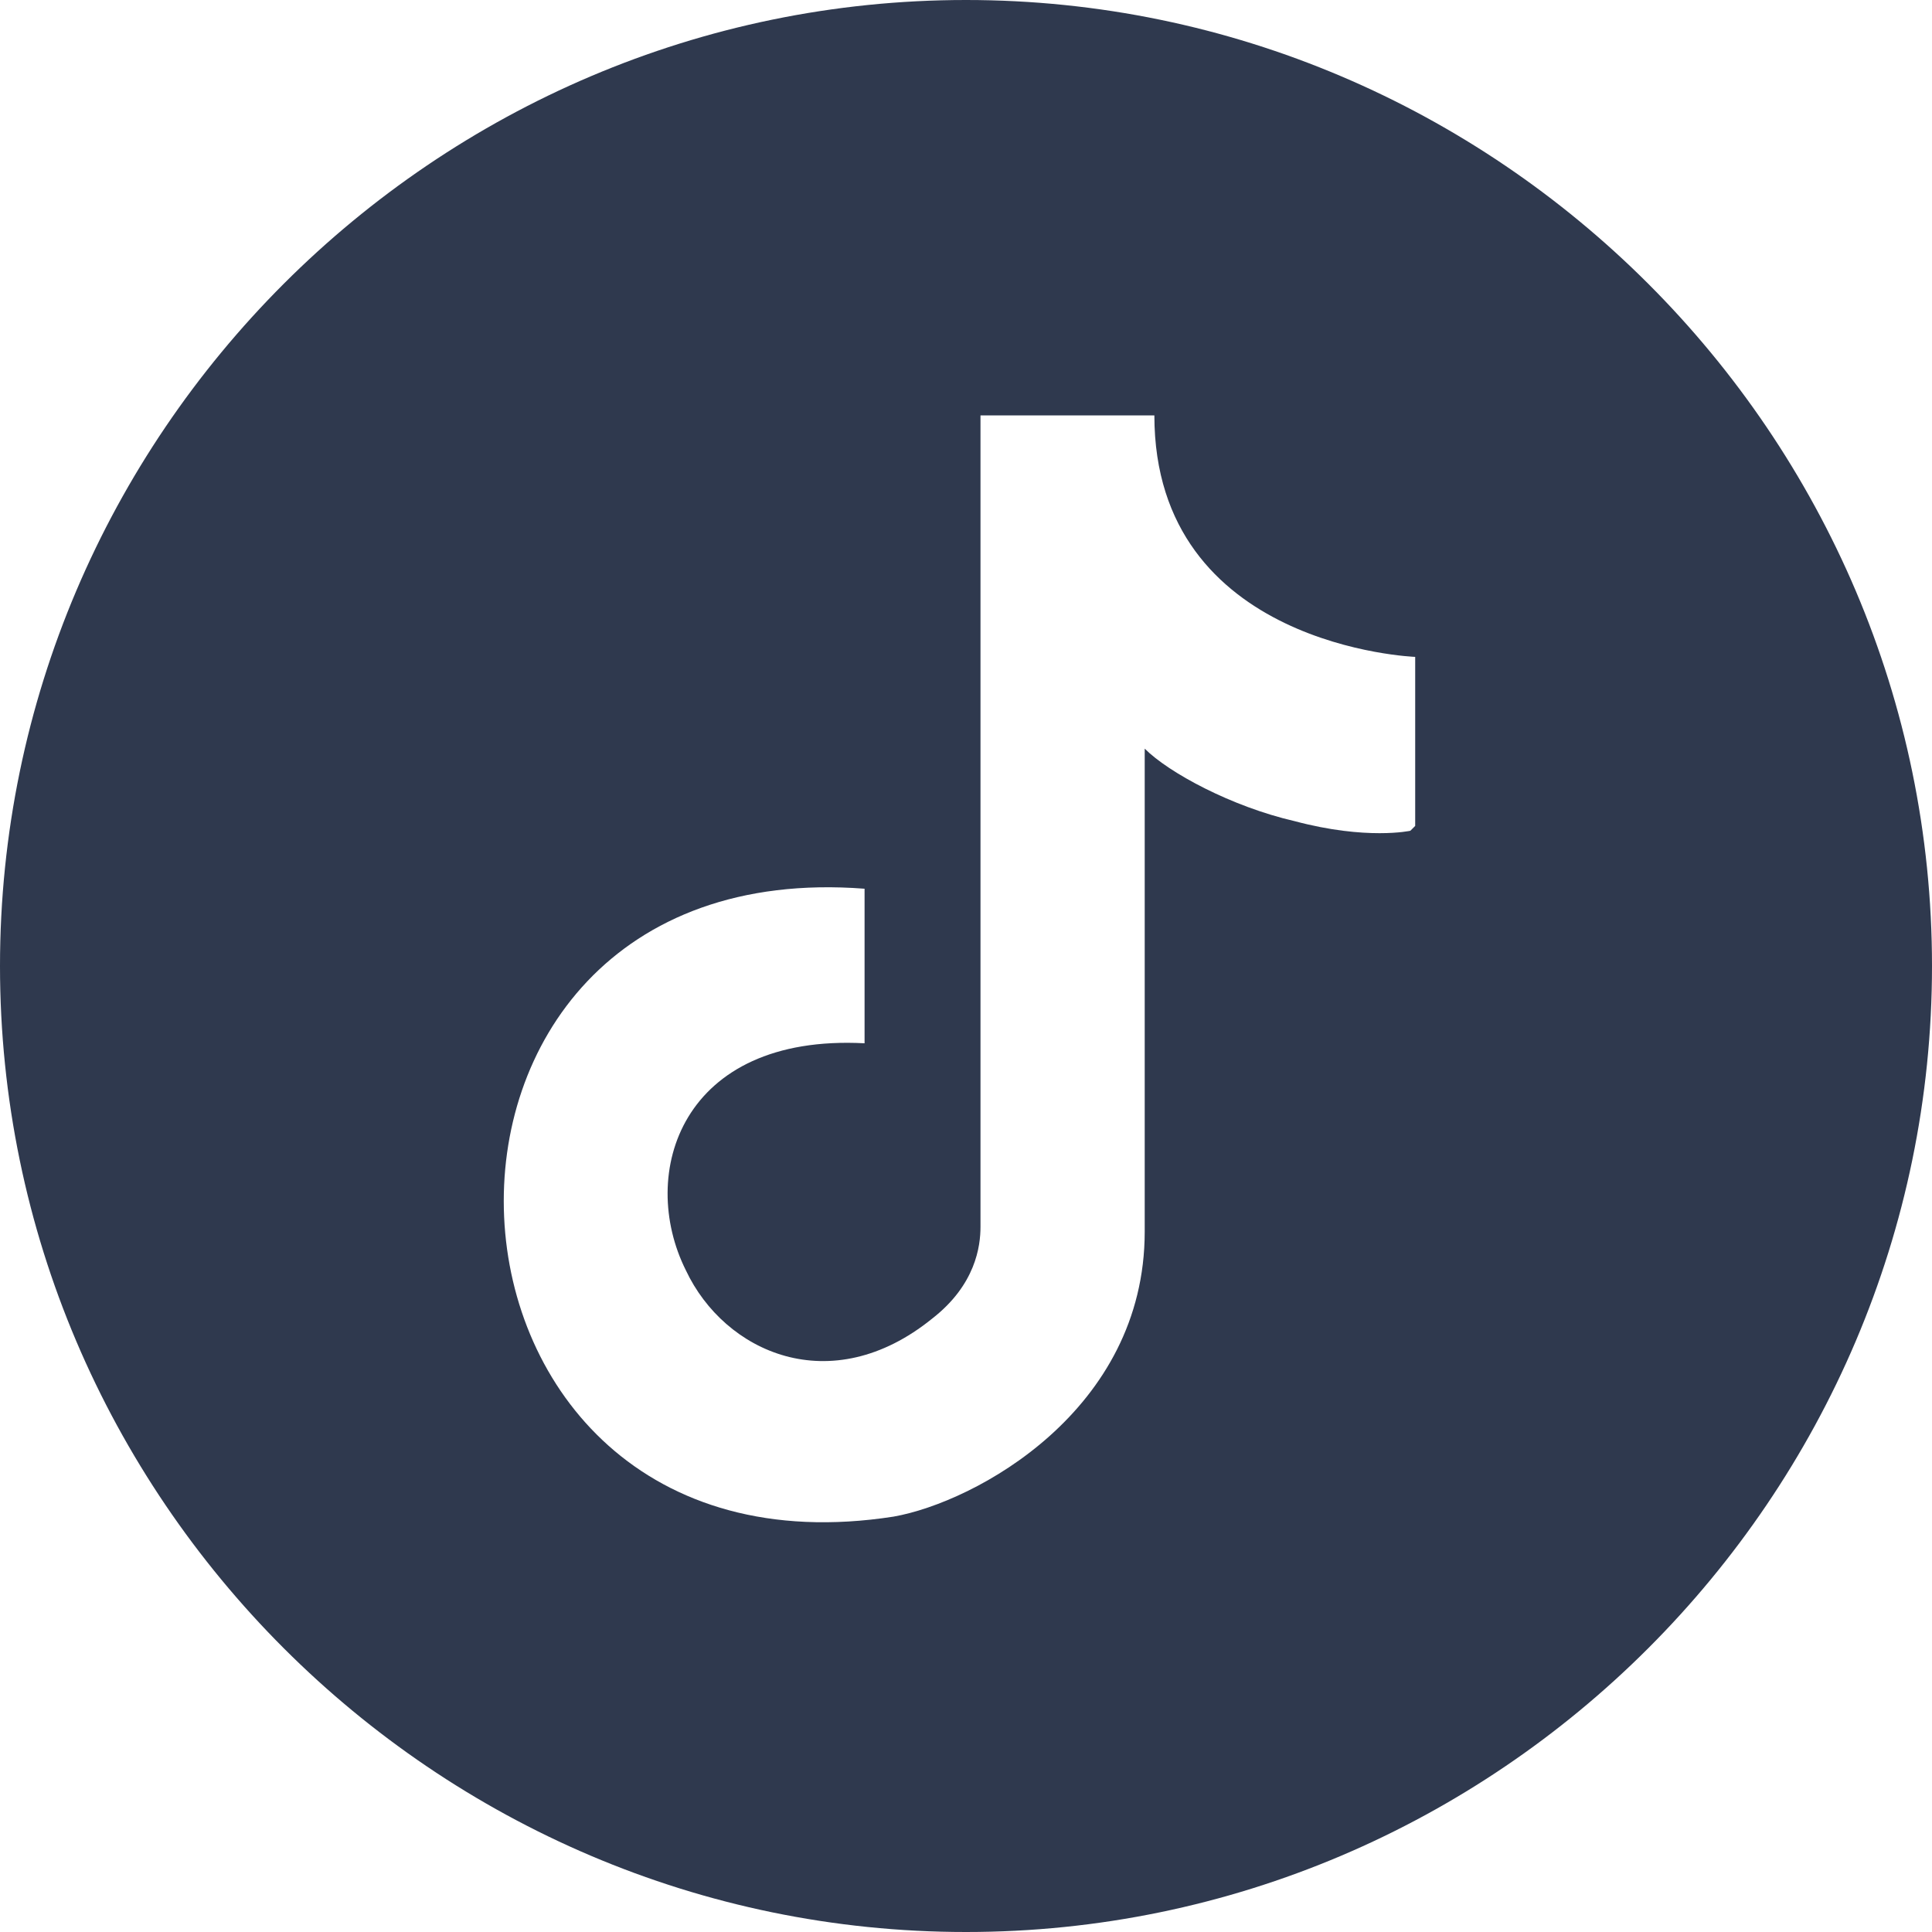
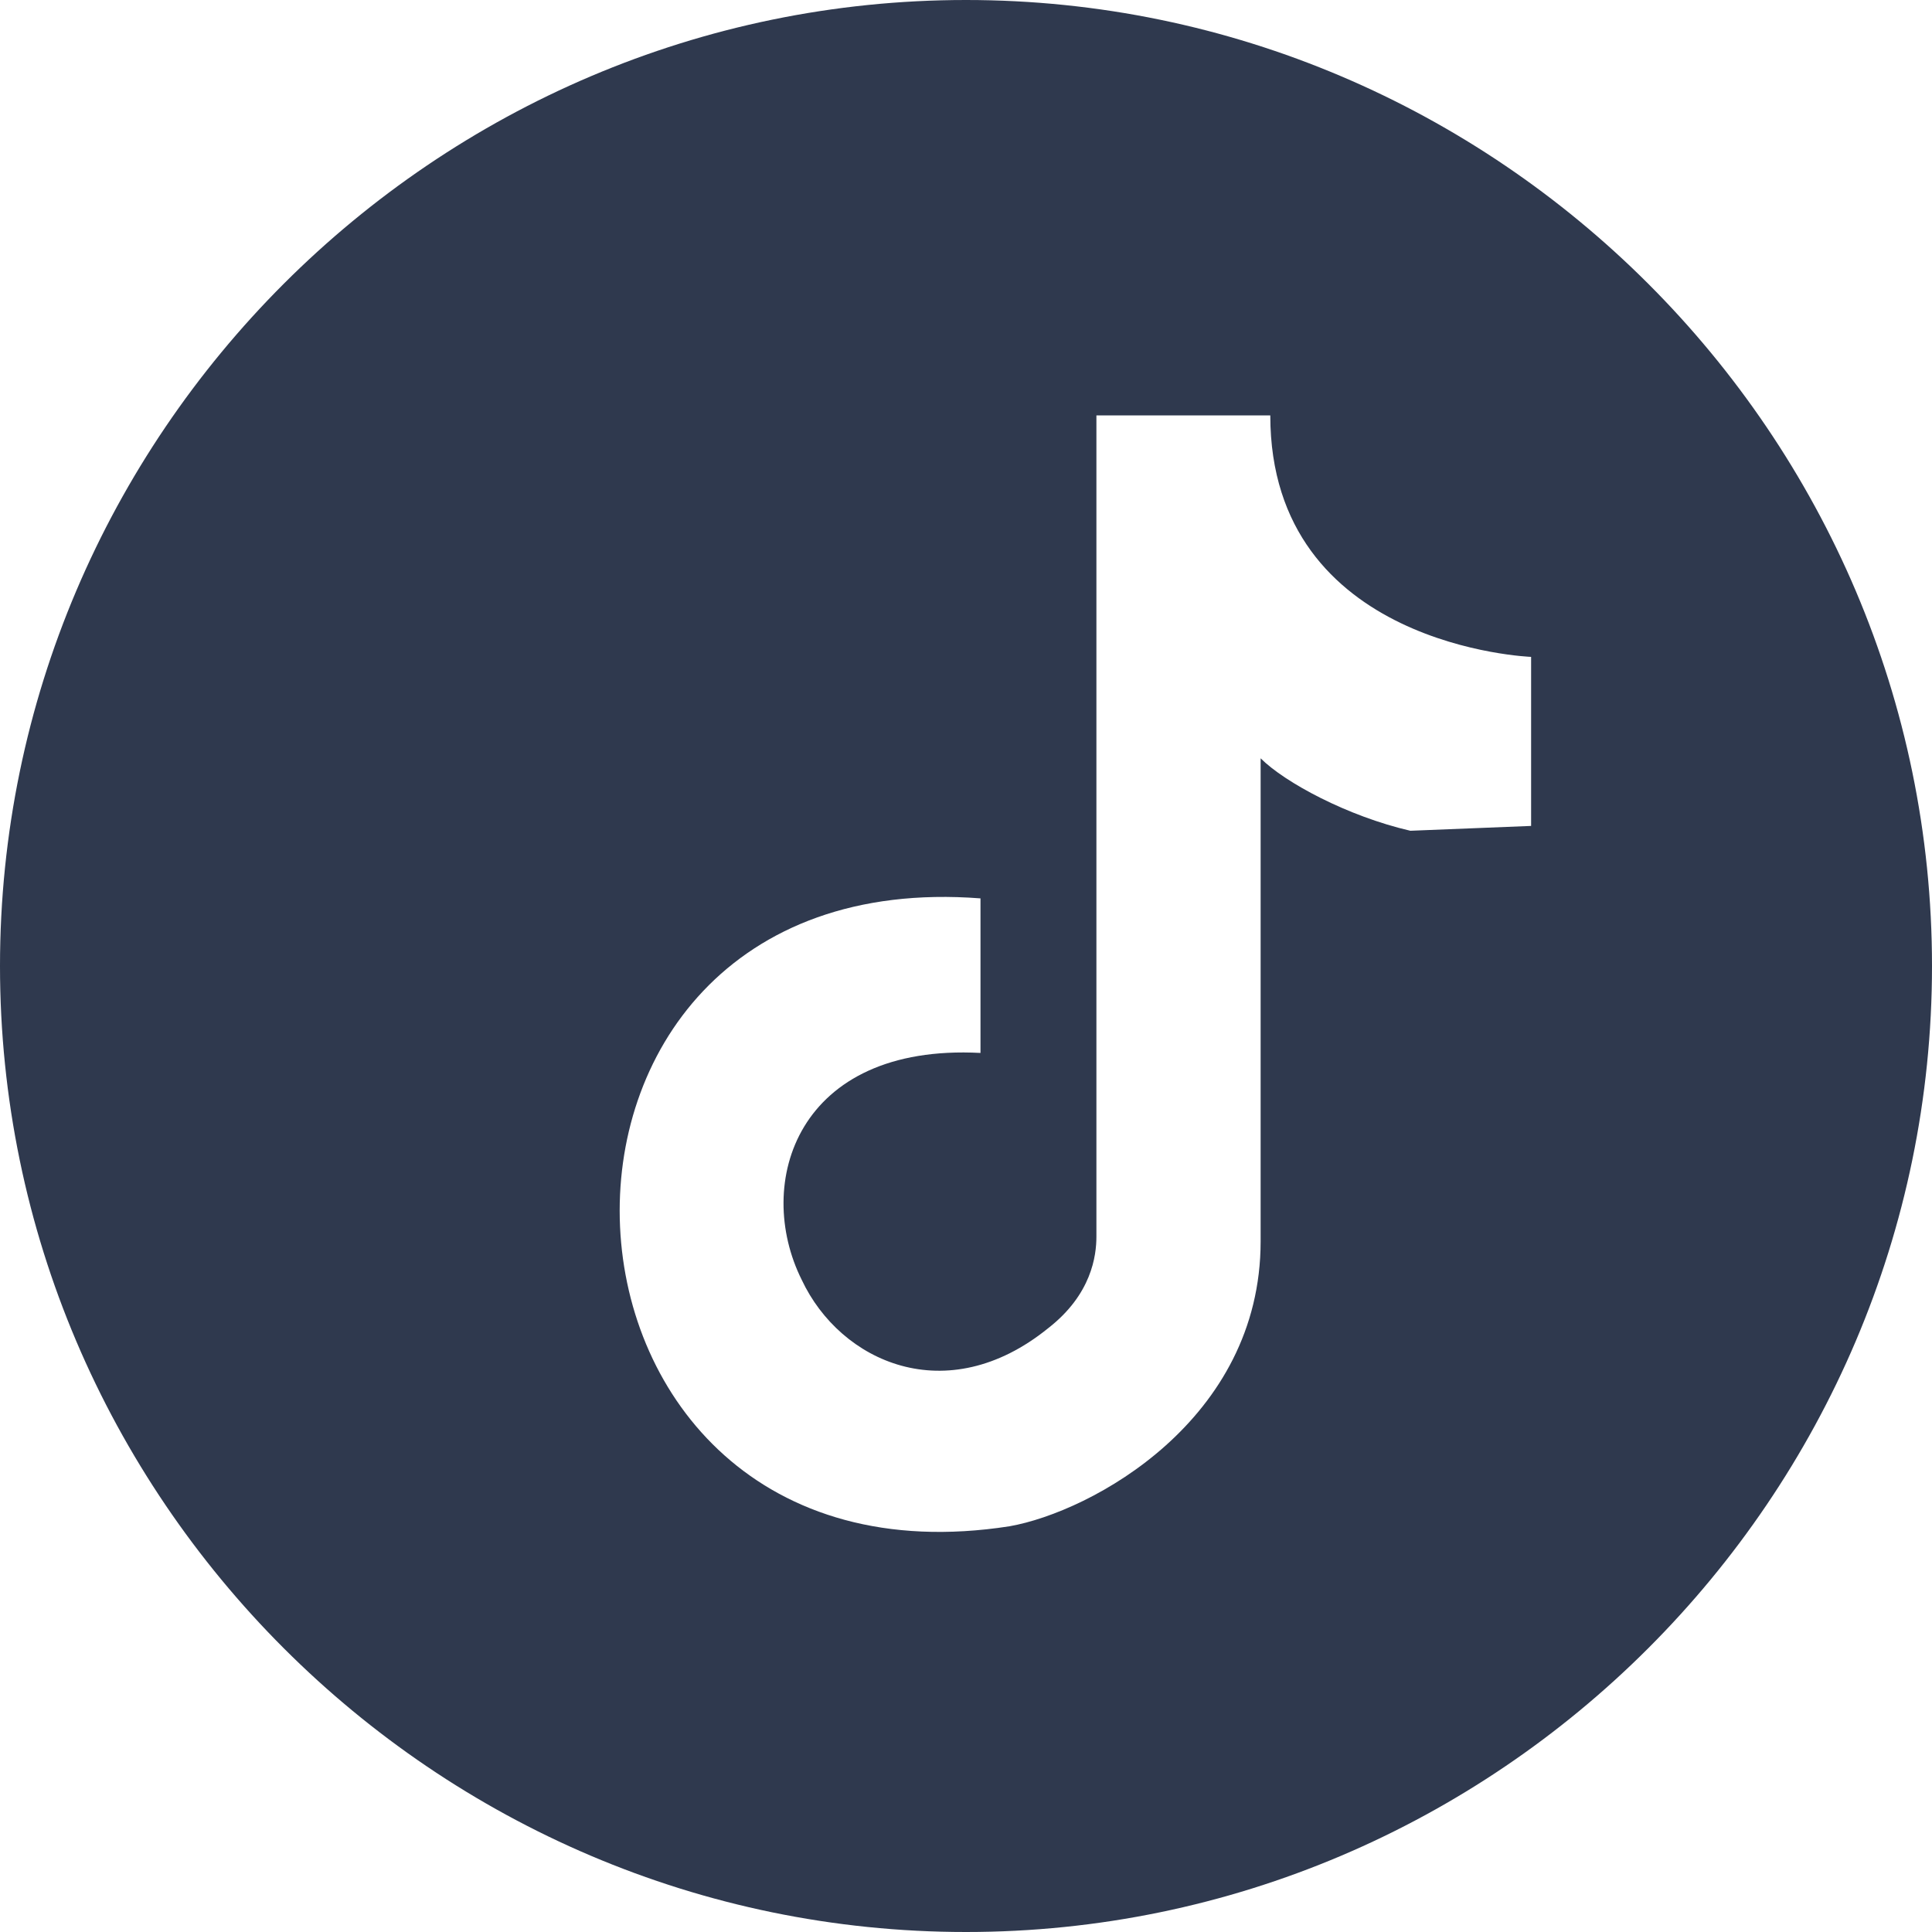
<svg xmlns="http://www.w3.org/2000/svg" id="Livello_1" version="1.1" viewBox="0 0 40 40">
  <defs>
    <style>
      .st0 {
        fill: #2f394e;
      }
    </style>
  </defs>
-   <path class="st0" d="M20,0C9,0,0,9,0,20s9,20,20,20,20-9,20-20S31,0,20,0ZM29.2,17.2s-.9.2-2.4-.2c-1.3-.3-2.6-1-3.1-1.5v10c0,3.7-3.5,5.6-5.2,5.9-10.3,1.6-11-13.8-.6-13v3.2c-3.8-.2-4.7,2.7-3.7,4.7.8,1.7,3,2.7,5.1,1,.9-.7,1-1.5,1-1.9V8.6h3.6c0,4.8,5.4,5,5.4,5v3.5Z" />
+   <path class="st0" d="M20,0C9,0,0,9,0,20s9,20,20,20,20-9,20-20S31,0,20,0ZM29.2,17.2c-1.3-.3-2.6-1-3.1-1.5v10c0,3.7-3.5,5.6-5.2,5.9-10.3,1.6-11-13.8-.6-13v3.2c-3.8-.2-4.7,2.7-3.7,4.7.8,1.7,3,2.7,5.1,1,.9-.7,1-1.5,1-1.9V8.6h3.6c0,4.8,5.4,5,5.4,5v3.5Z" />
</svg>